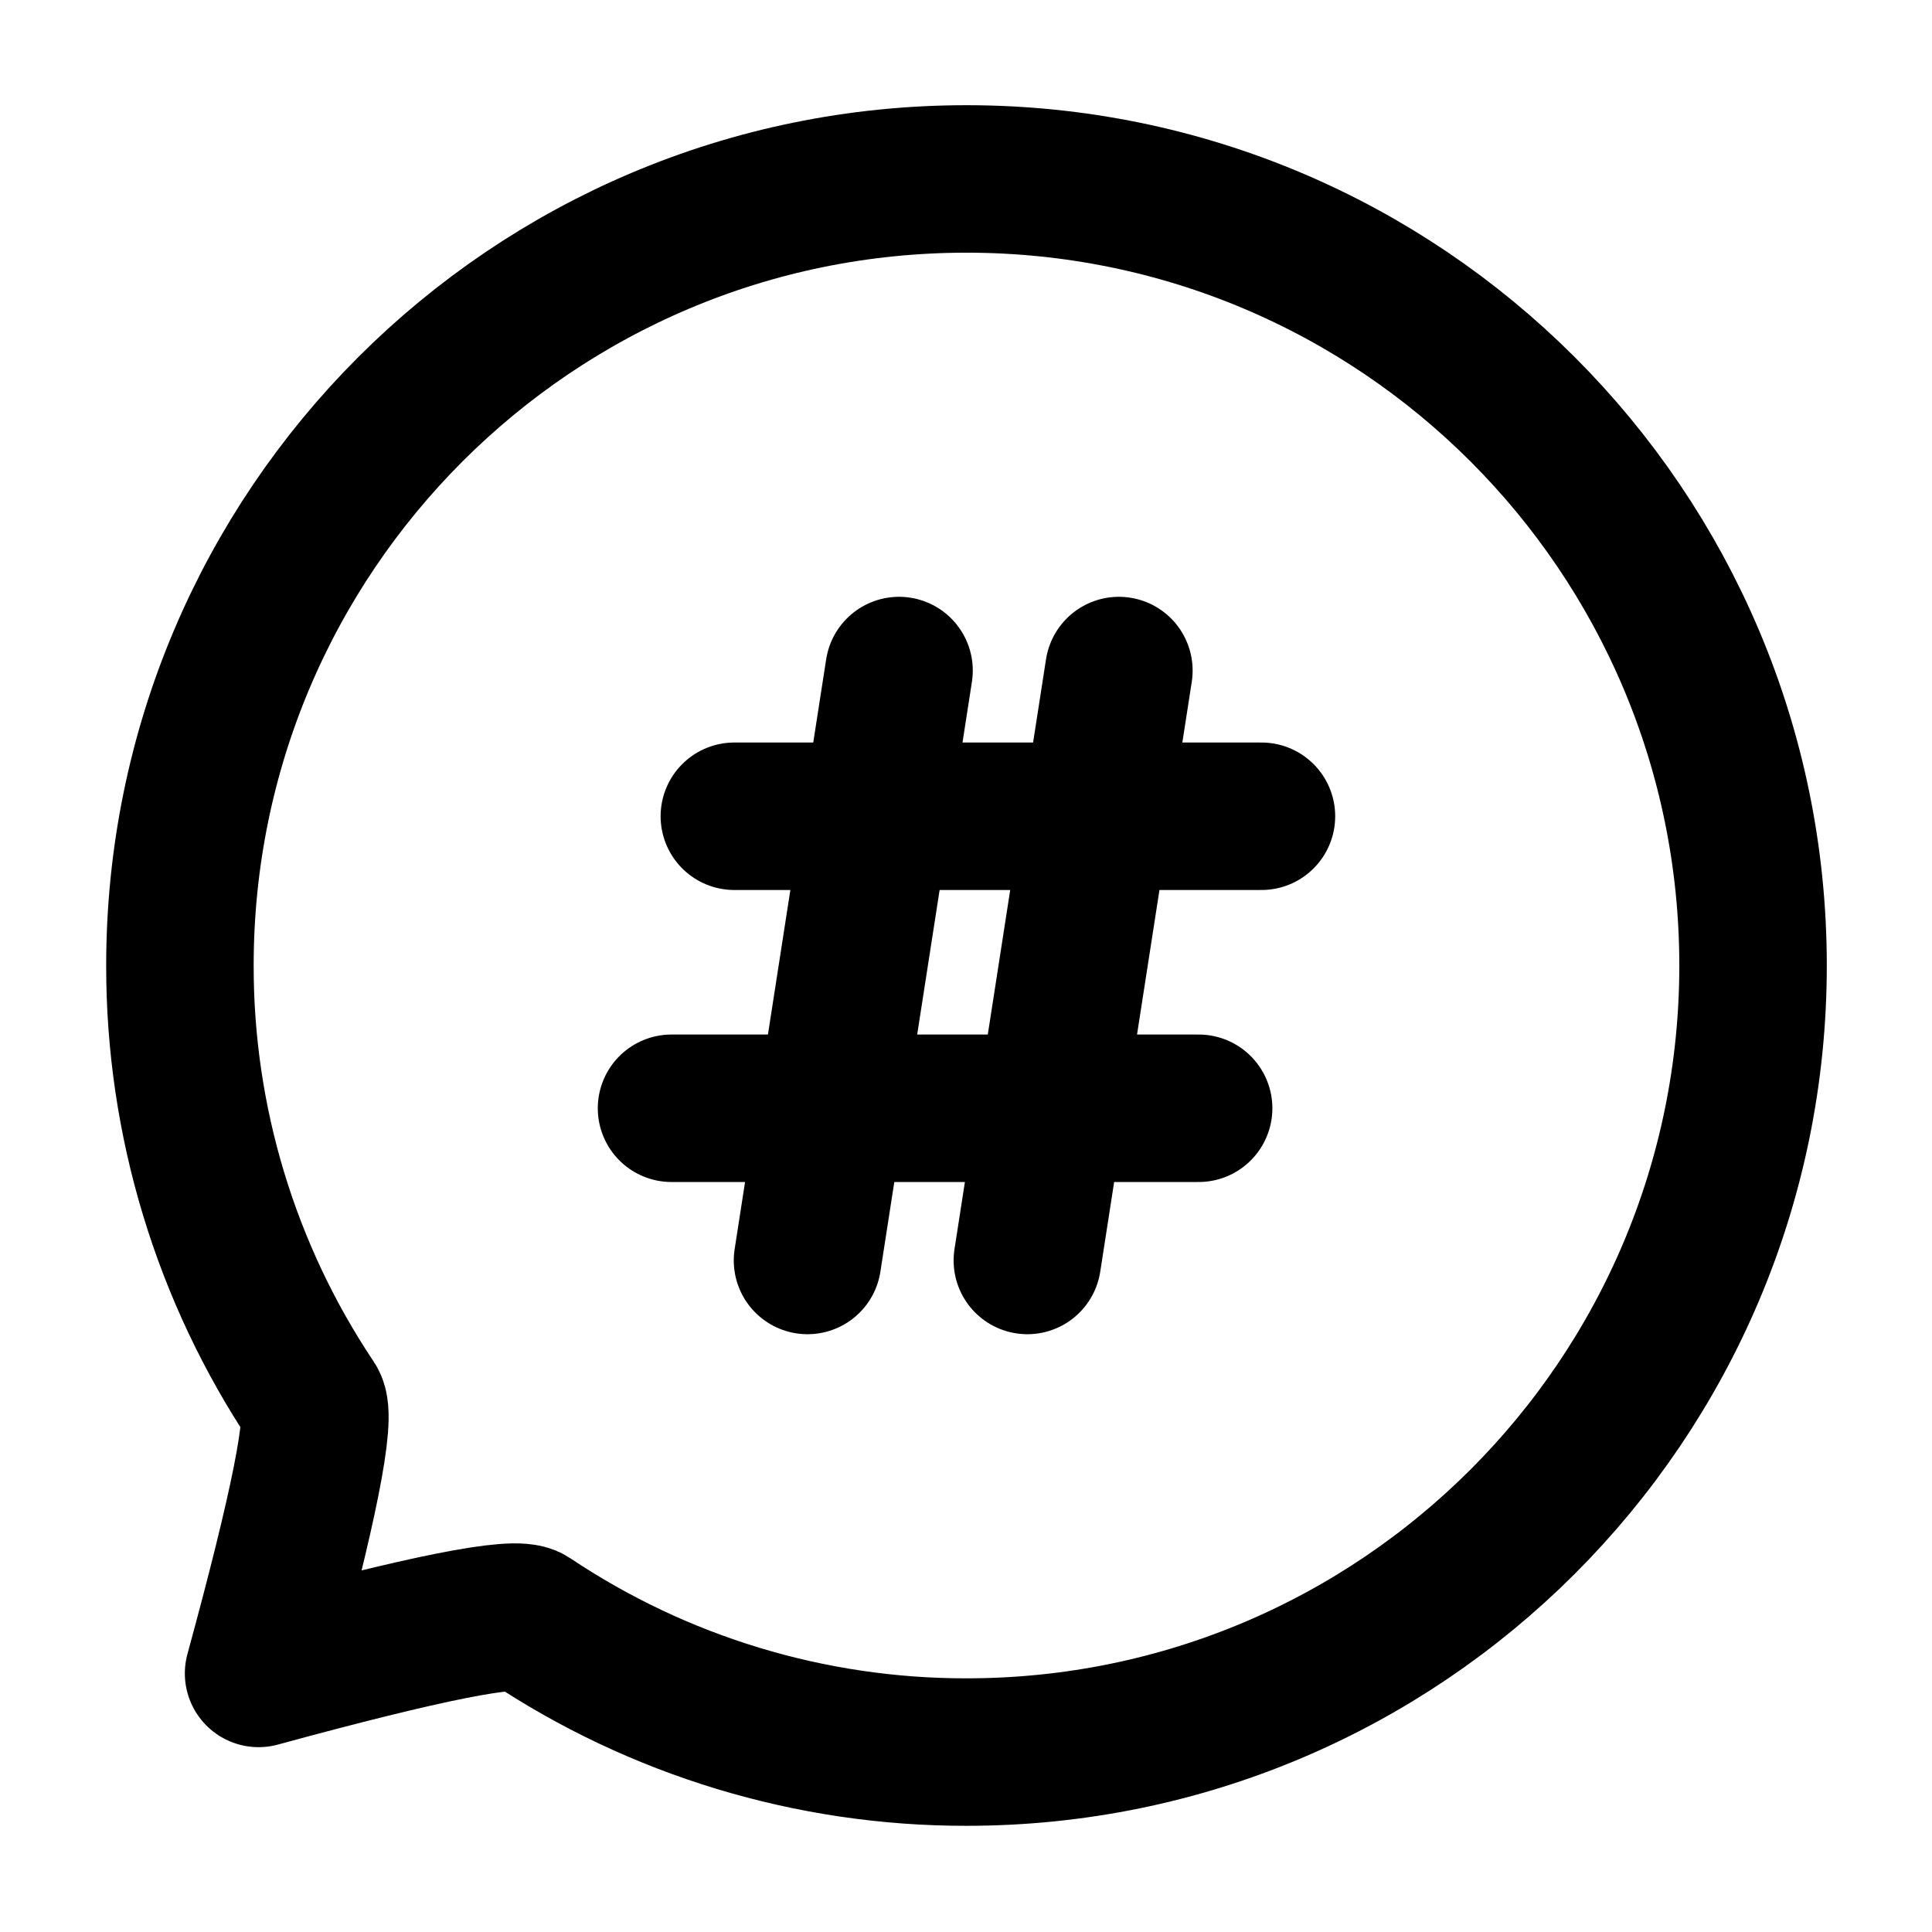
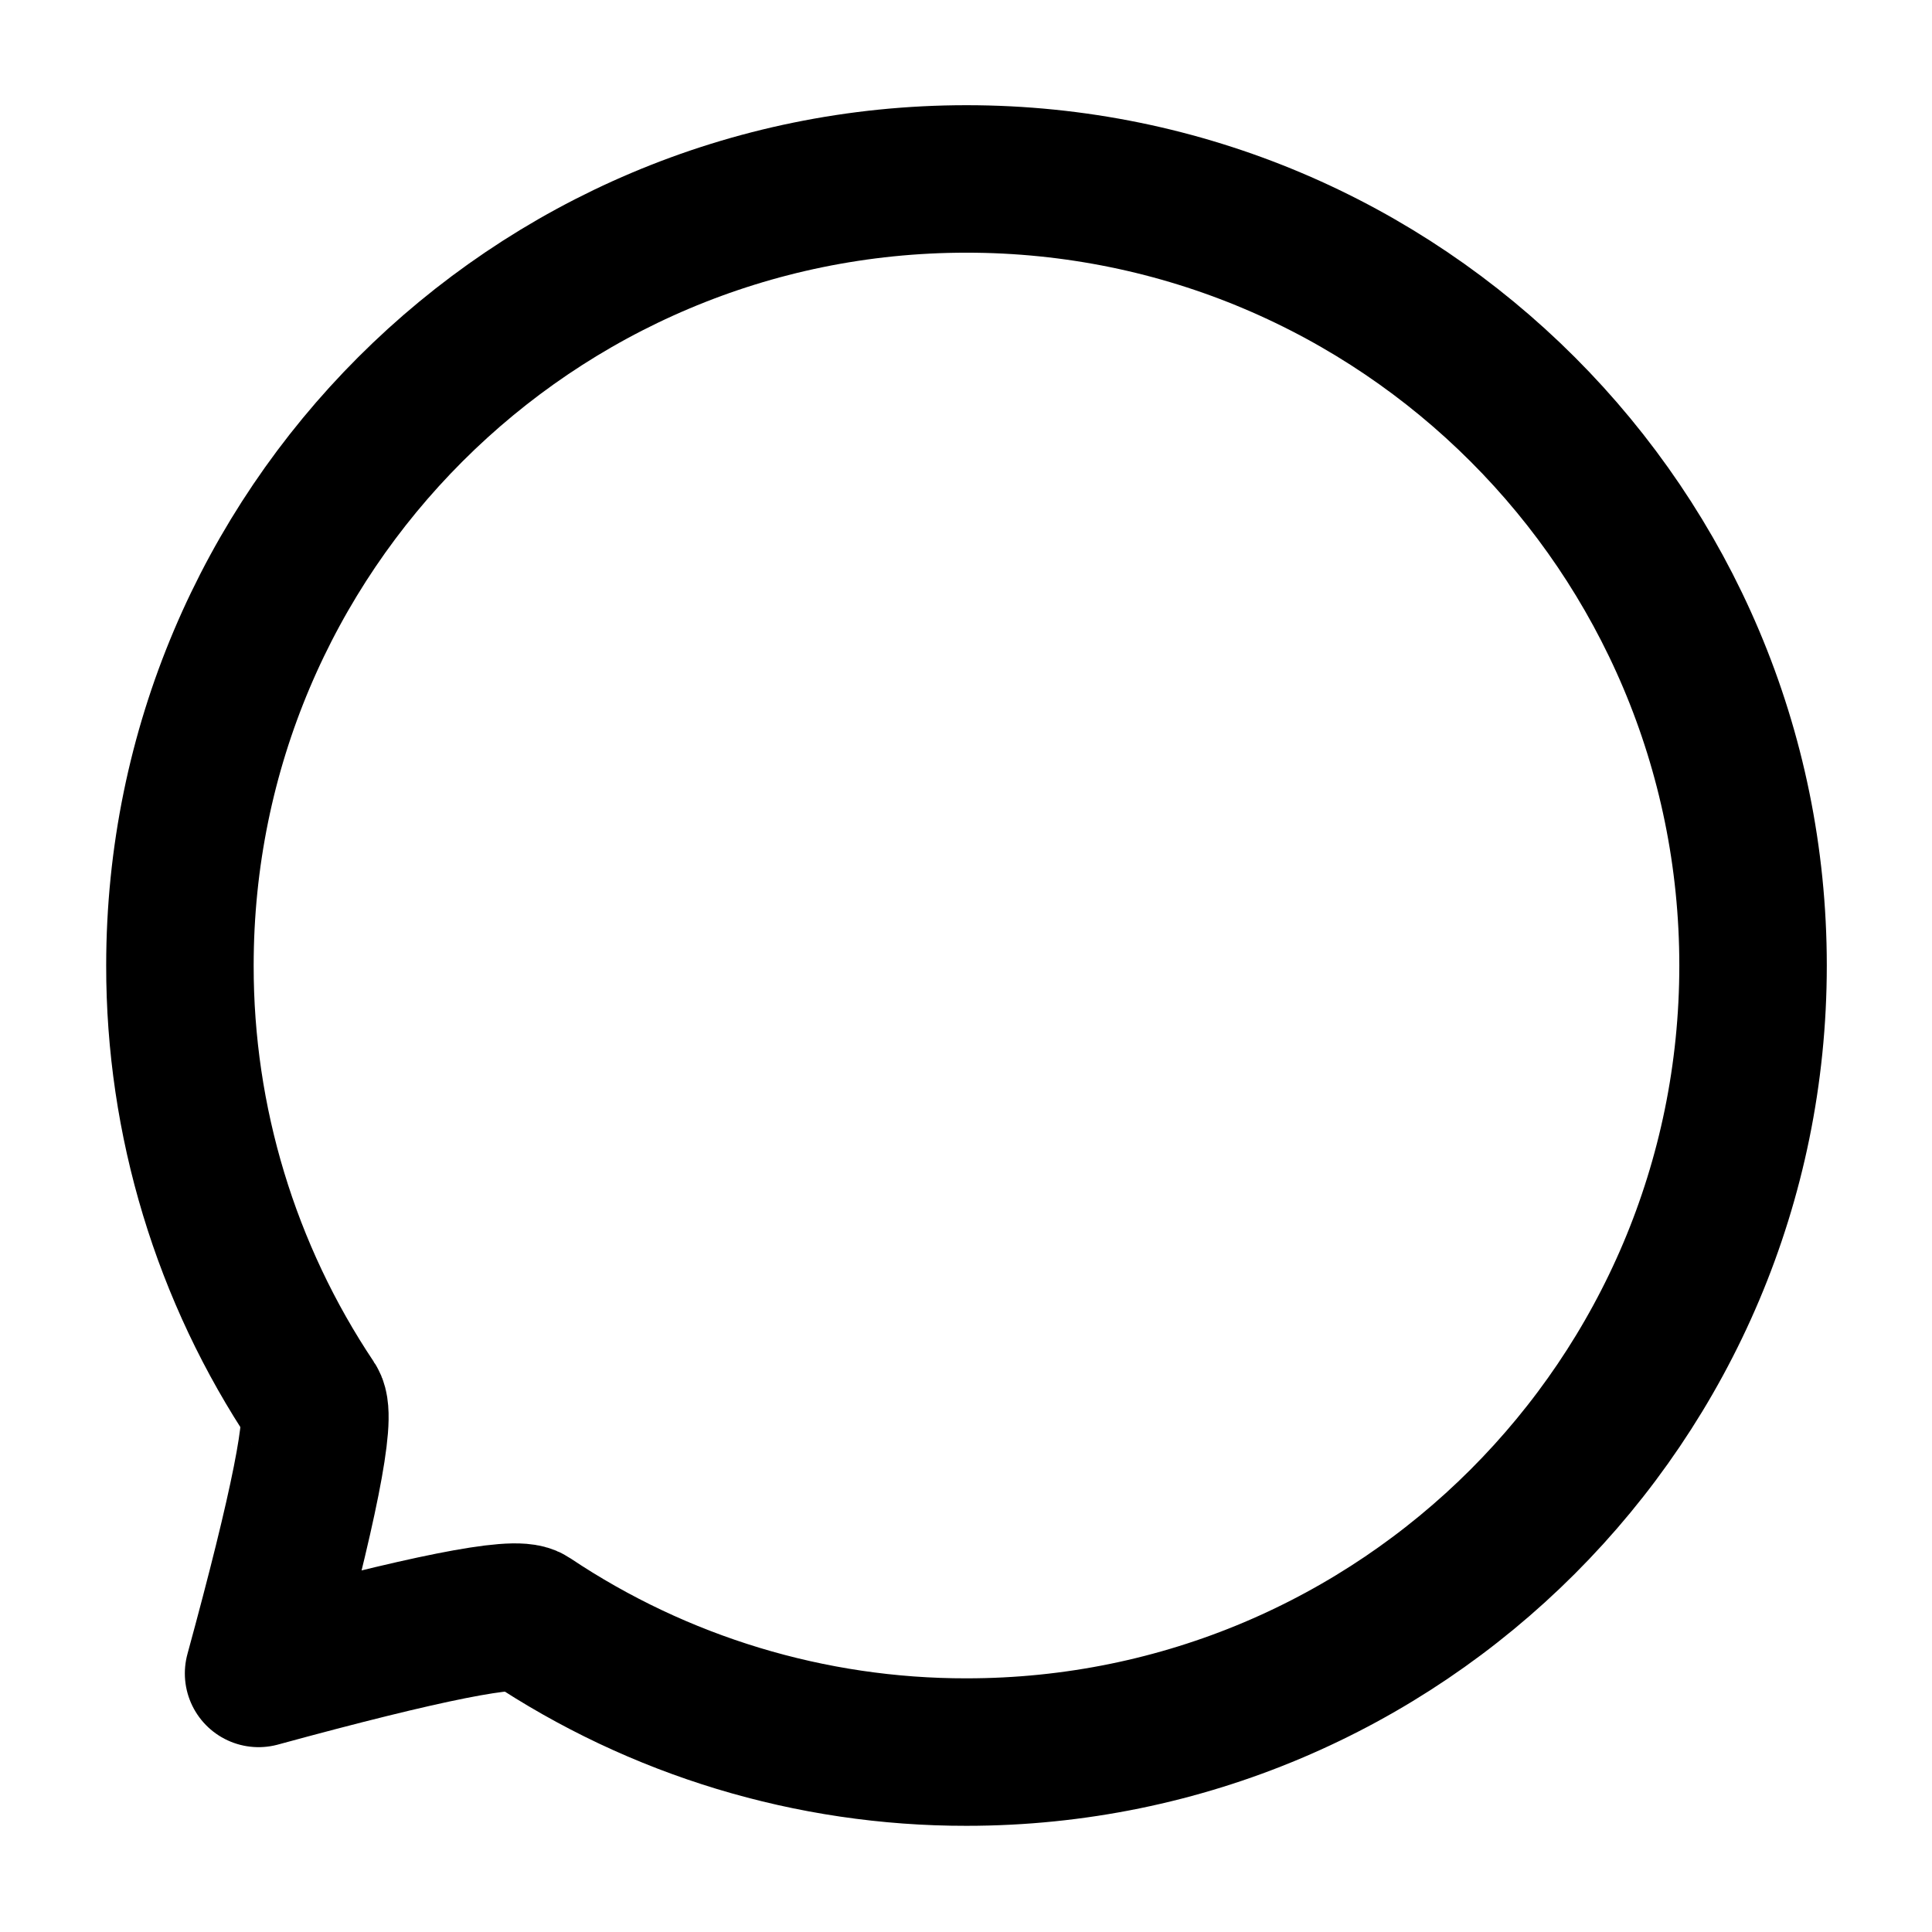
<svg xmlns="http://www.w3.org/2000/svg" fill="none" viewBox="12.17 27.18 19.65 19.65">
  <path d="M22 45C26.418 45 30 41.418 30 37C30 32.582 26.418 29 22 29C17.582 29 14 32.582 14 37C13.998 38.582 14.467 40.13 15.347 41.445C15.445 41.59 15.262 42.509 14.8 44.2C16.492 43.738 17.41 43.555 17.555 43.653C18.87 44.533 20.418 45.002 22 45Z" stroke="black" stroke-width="1.5" stroke-linejoin="round" />
-   <path d="M19.639 35.482H25M21.314 34L20.383 40M23.55 34L22.619 40M19 38.452H24.361" stroke="black" stroke-width="1.5" stroke-linecap="round" stroke-linejoin="round" />
</svg>